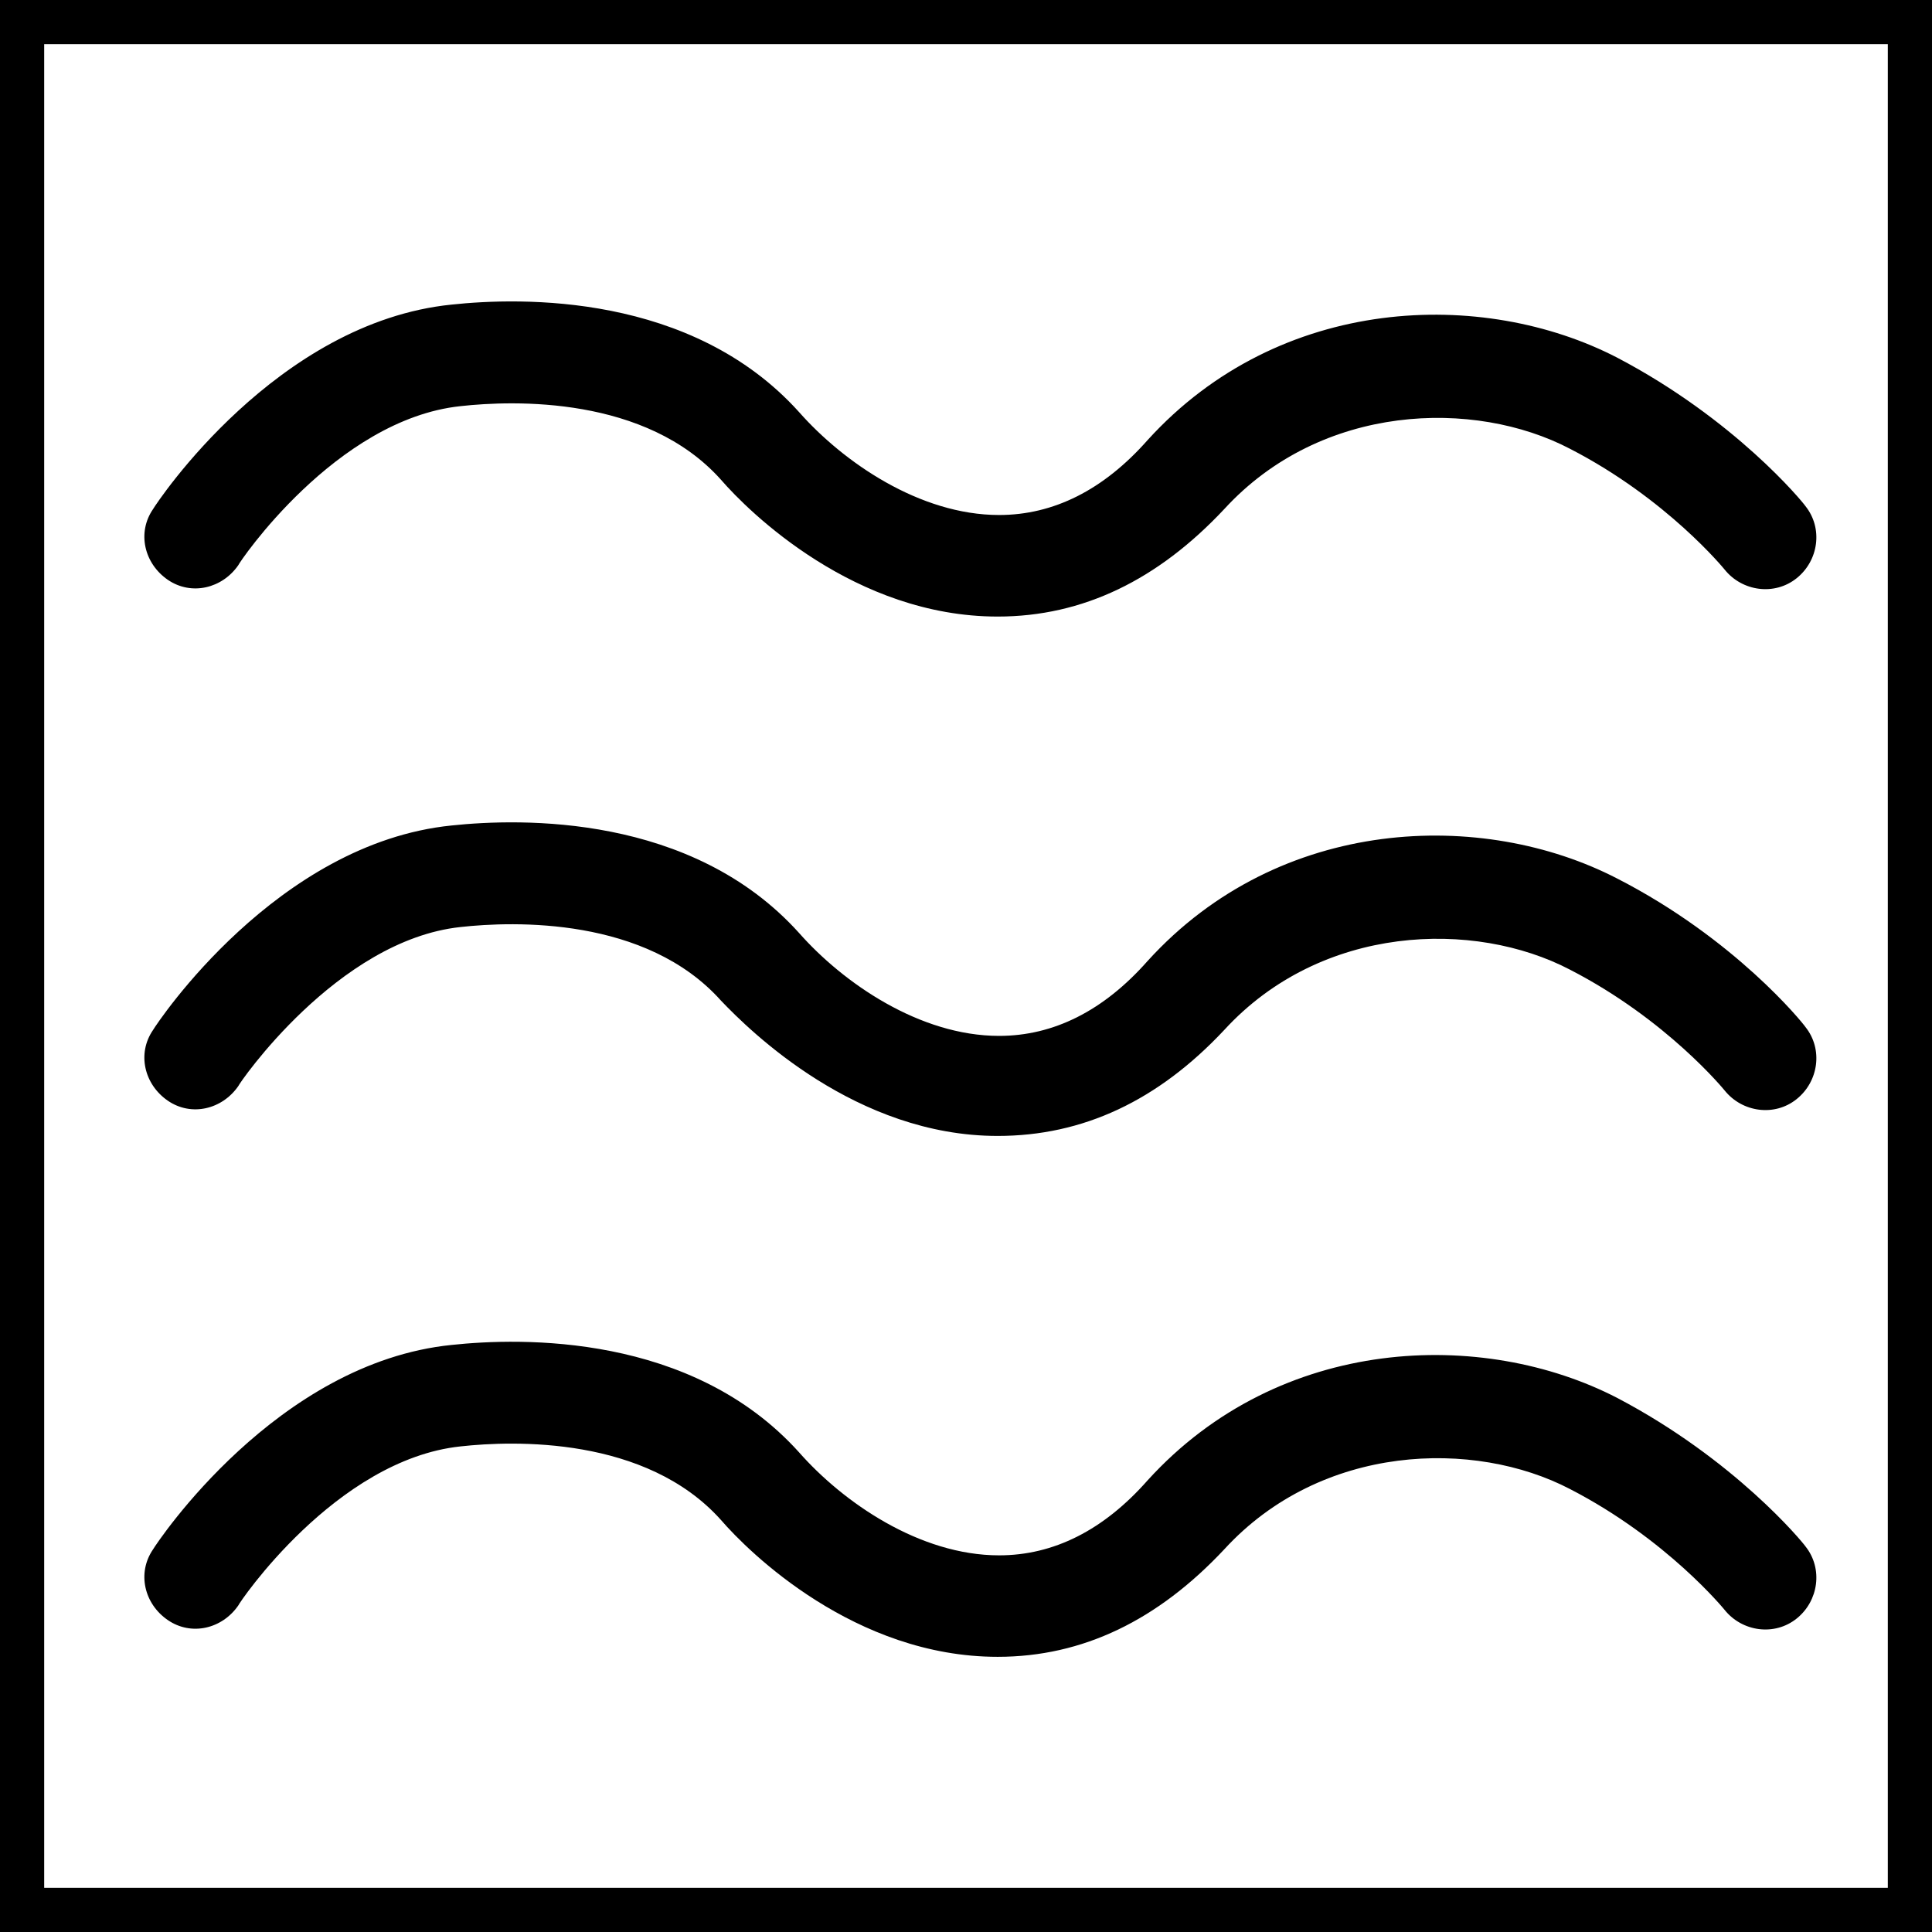
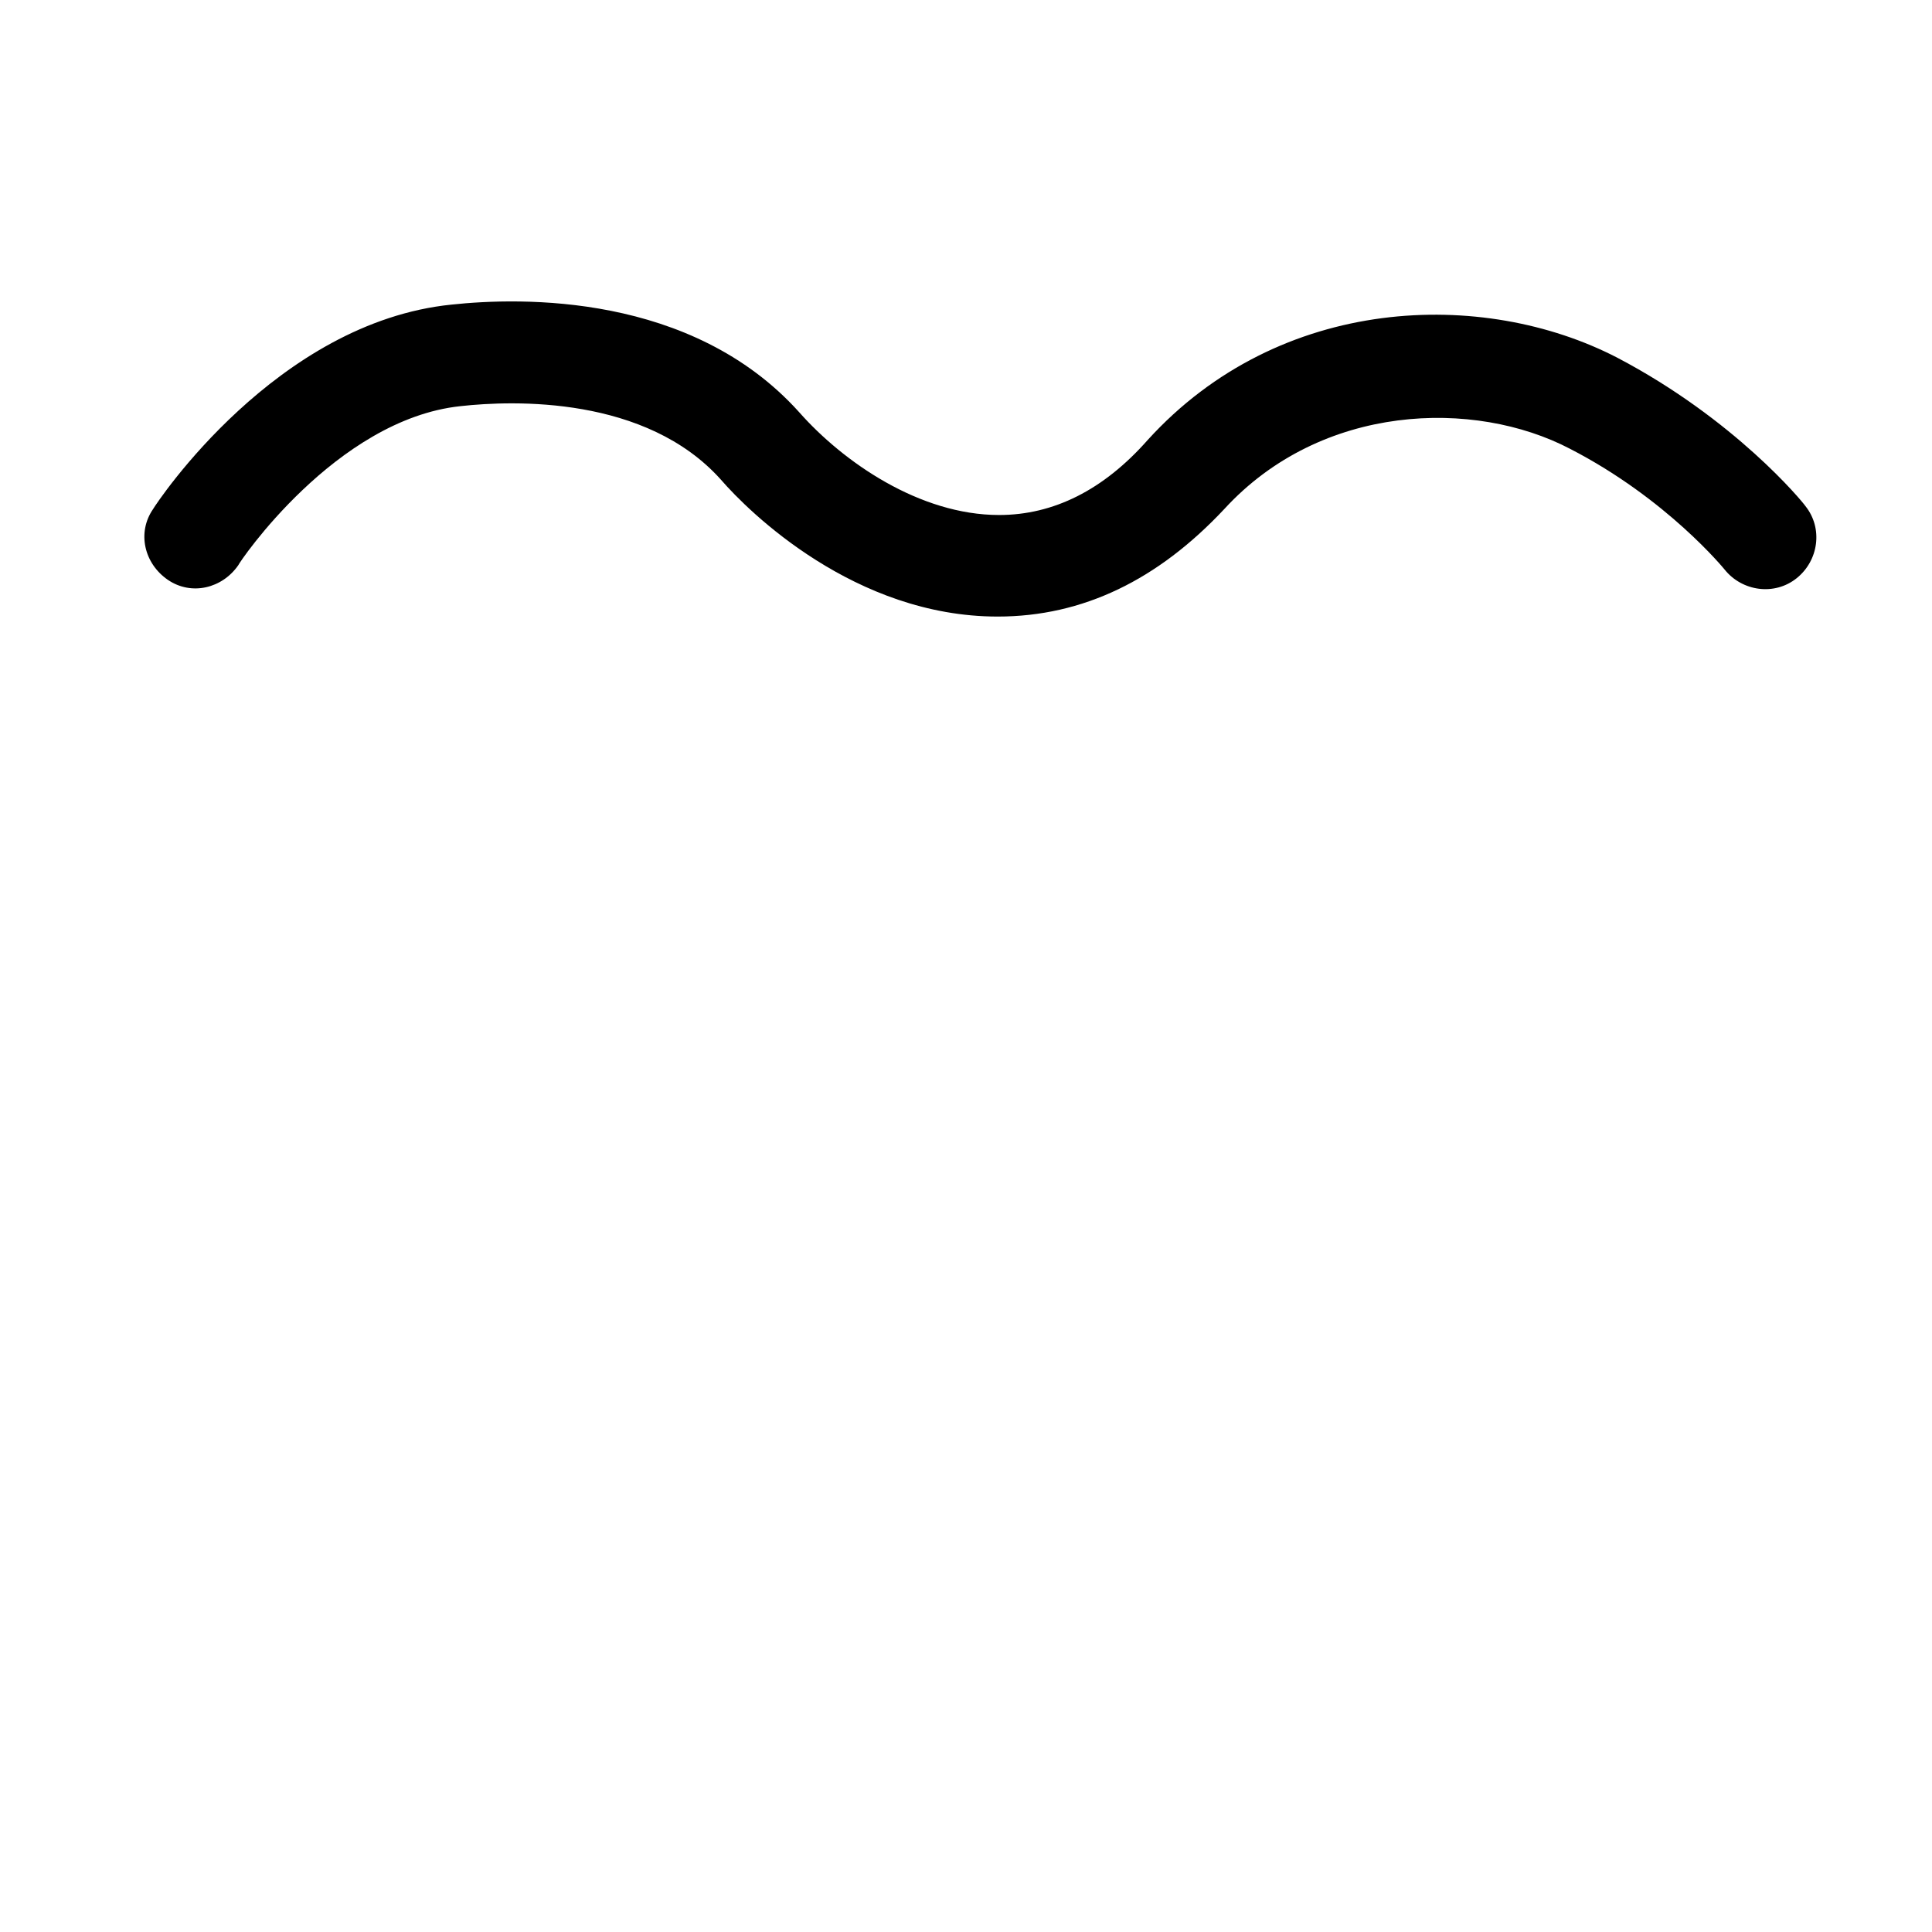
<svg xmlns="http://www.w3.org/2000/svg" width="23" height="23" viewBox="0 0 23 23" fill="none">
-   <path d="M22.474 0.526V22.474H0.526V0.526H22.474ZM23 0H0V23H23V0Z" fill="black" />
  <path d="M11.877 7.34C10.178 7.34 8.916 6.096 8.583 5.711C7.69 4.712 6.114 4.765 5.483 4.835C3.994 4.992 2.838 6.709 2.838 6.727C2.645 7.007 2.277 7.094 1.997 6.902C1.717 6.709 1.629 6.341 1.822 6.061C1.874 5.973 3.293 3.836 5.378 3.626C6.201 3.538 8.233 3.486 9.512 4.905C10.037 5.5 10.948 6.131 11.894 6.131C12.542 6.131 13.138 5.833 13.663 5.238C15.24 3.503 17.657 3.433 19.251 4.257C20.653 4.992 21.459 5.973 21.494 6.026C21.704 6.289 21.651 6.674 21.388 6.884C21.126 7.094 20.74 7.042 20.53 6.779C20.53 6.779 19.847 5.938 18.691 5.343C17.552 4.747 15.73 4.8 14.574 6.061C13.786 6.902 12.893 7.34 11.877 7.34Z" fill="black" />
-   <path d="M11.877 19.724C10.178 19.724 8.916 18.481 8.583 18.095C7.69 17.097 6.114 17.149 5.483 17.219C3.994 17.377 2.838 19.094 2.838 19.111C2.645 19.392 2.277 19.479 1.997 19.286C1.717 19.094 1.629 18.726 1.822 18.445C1.874 18.358 3.293 16.221 5.378 16.011C6.201 15.923 8.233 15.87 9.512 17.289C10.037 17.885 10.948 18.516 11.894 18.516C12.542 18.516 13.138 18.218 13.663 17.622C15.24 15.888 17.657 15.818 19.251 16.641C20.653 17.377 21.459 18.358 21.494 18.41C21.704 18.673 21.651 19.059 21.388 19.269C21.126 19.479 20.74 19.427 20.53 19.164C20.53 19.164 19.847 18.323 18.691 17.727C17.552 17.132 15.73 17.184 14.574 18.445C13.786 19.286 12.893 19.724 11.877 19.724Z" fill="black" />
-   <path d="M11.877 13.523C10.195 13.523 8.934 12.28 8.583 11.912C7.69 10.913 6.114 10.966 5.483 11.036C4.011 11.193 2.838 12.91 2.838 12.928C2.645 13.208 2.277 13.296 1.997 13.103C1.717 12.91 1.629 12.542 1.822 12.262C1.874 12.174 3.293 10.037 5.378 9.827C6.201 9.74 8.233 9.687 9.512 11.106C10.037 11.701 10.948 12.332 11.894 12.332C12.542 12.332 13.138 12.034 13.663 11.439C15.24 9.704 17.657 9.634 19.251 10.458C20.653 11.176 21.459 12.174 21.494 12.227C21.704 12.49 21.651 12.875 21.388 13.085C21.126 13.296 20.74 13.243 20.53 12.98C20.53 12.98 19.847 12.139 18.691 11.544C17.552 10.948 15.73 11.001 14.574 12.262C13.786 13.103 12.893 13.523 11.877 13.523Z" fill="black" />
</svg>